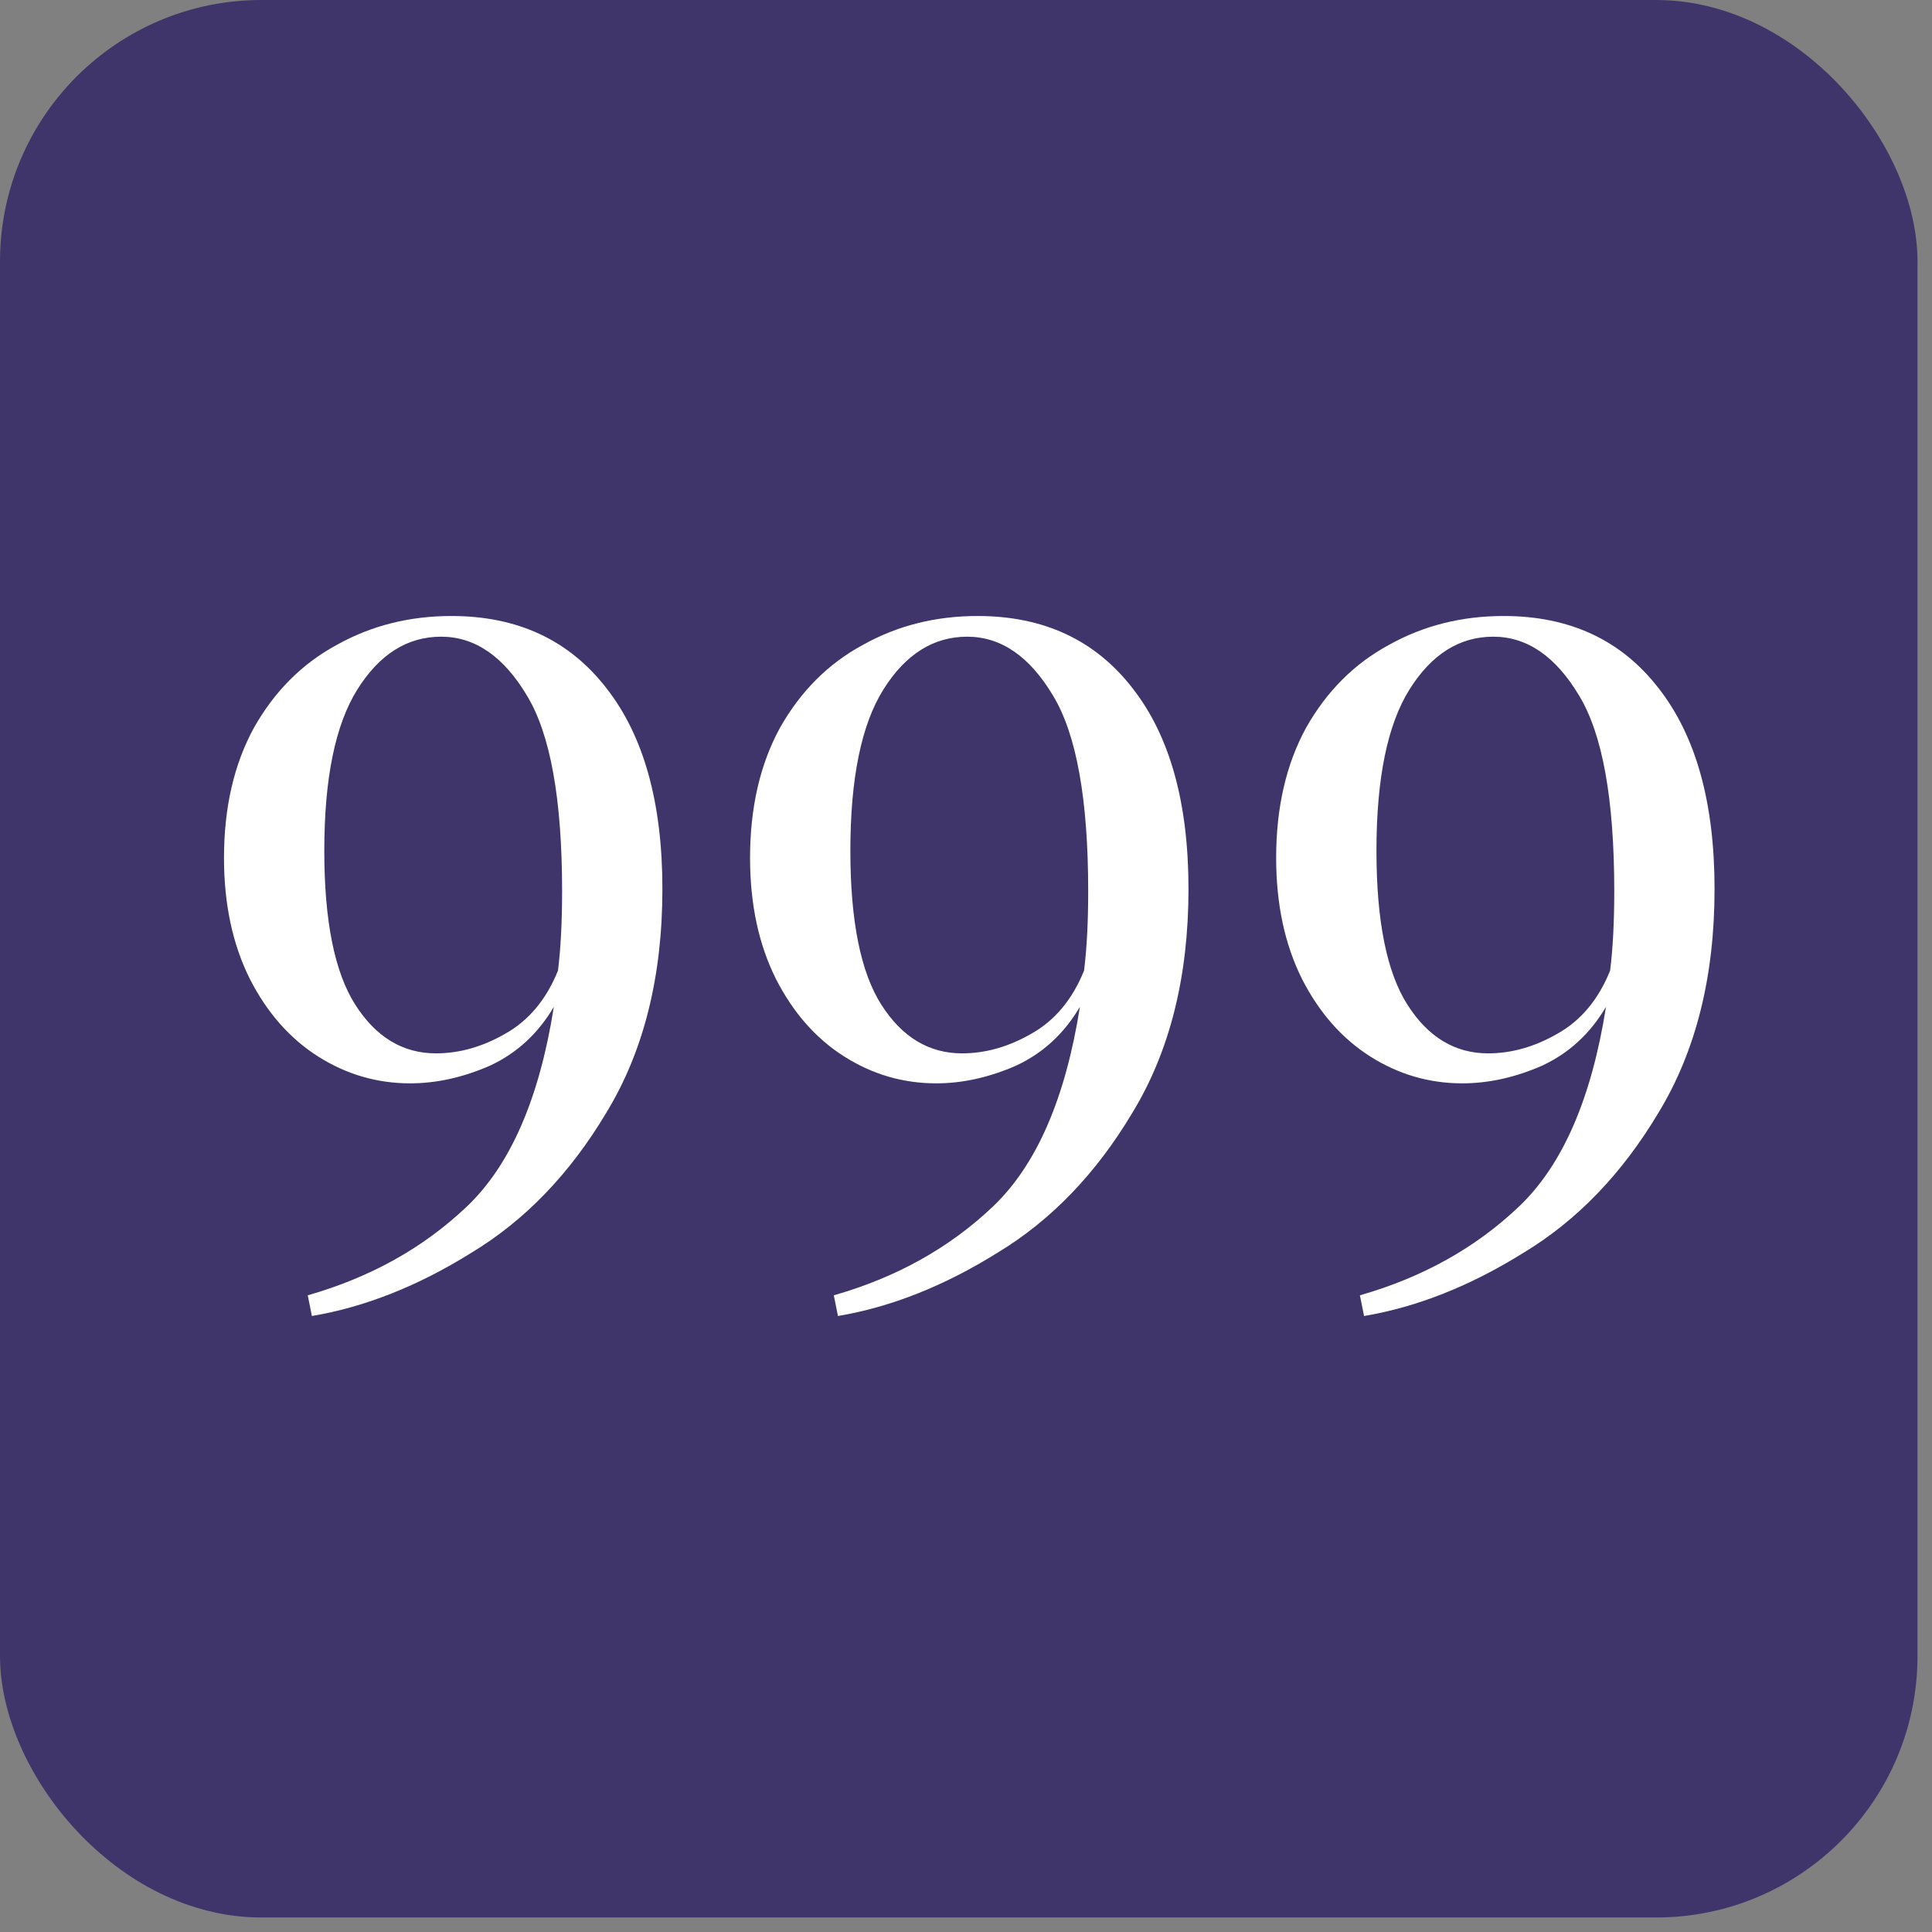
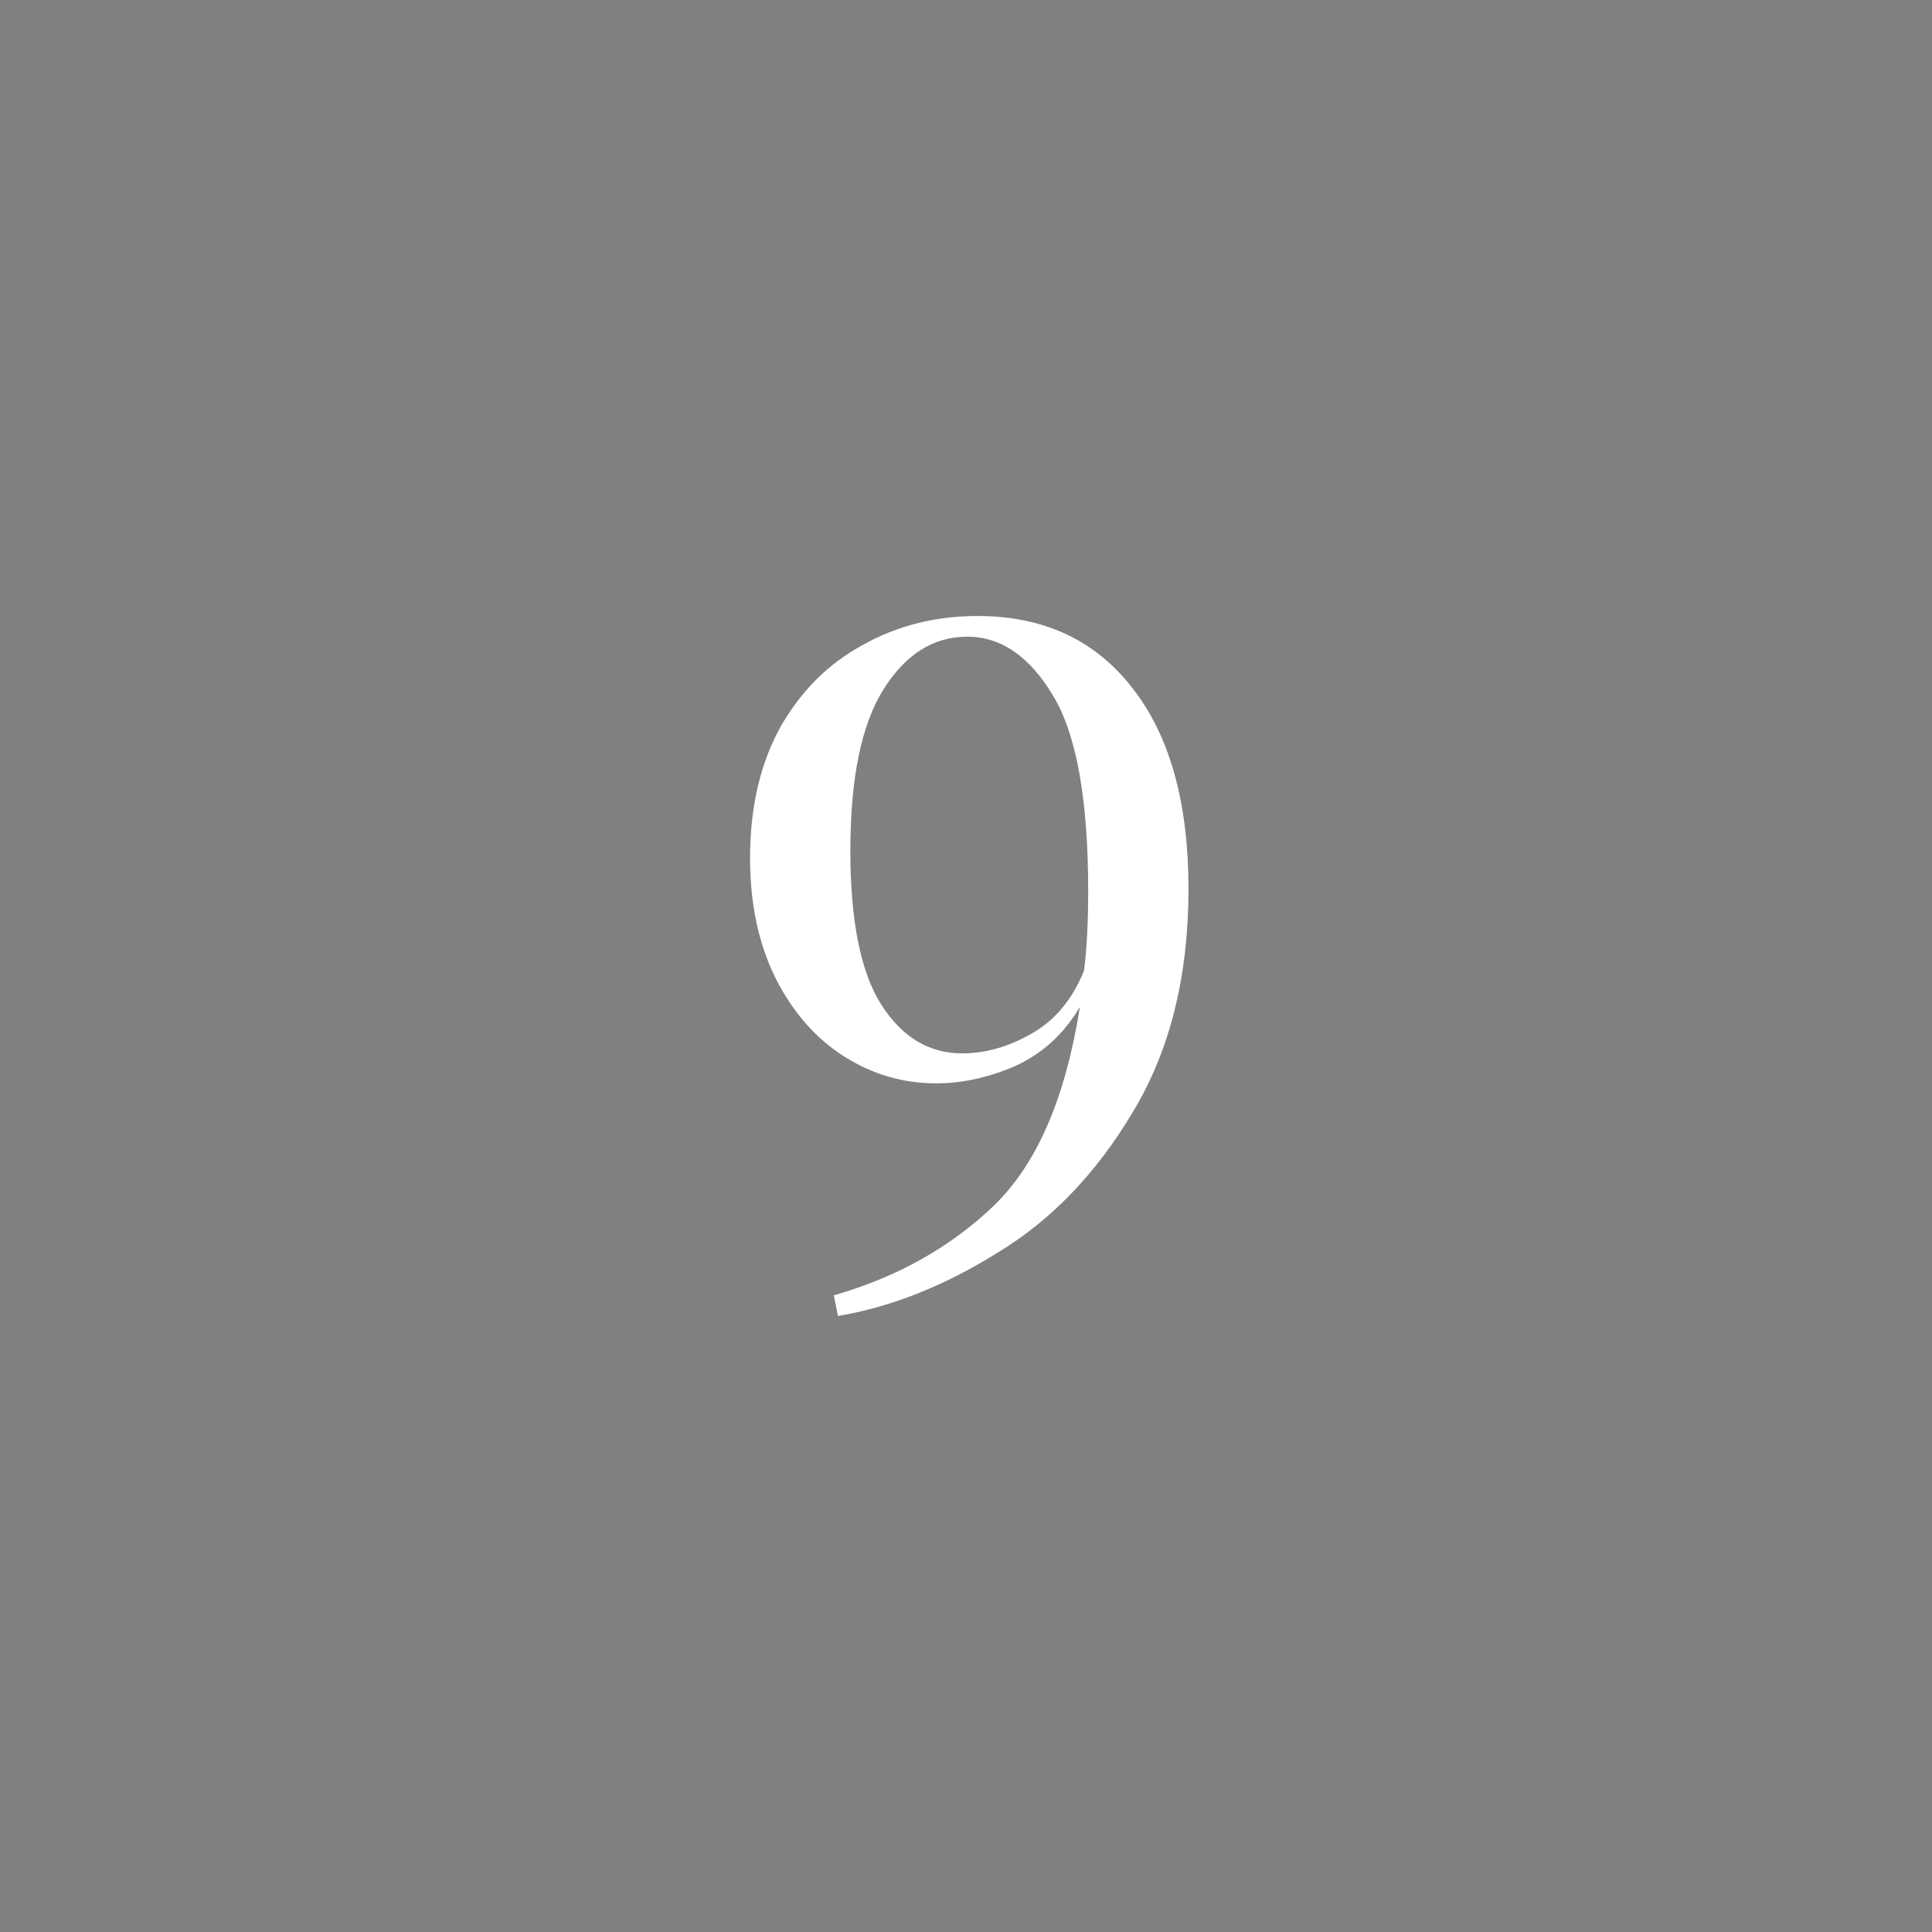
<svg xmlns="http://www.w3.org/2000/svg" width="69" height="69" viewBox="0 0 69 69" fill="none">
  <rect x="0" y="0" width="69" height="69" fill="#808080" stroke="none" />
-   <rect width="68.482" height="68.482" rx="9.338" fill="#3F356A" />
-   <path d="M16.124 22C18.487 22 20.334 22.862 21.663 24.585C22.993 26.284 23.657 28.672 23.657 31.749C23.657 34.875 22.993 37.534 21.663 39.725C20.358 41.916 18.746 43.59 16.826 44.747C14.93 45.929 13.034 46.68 11.139 47L10.991 46.261C13.231 45.621 15.127 44.563 16.678 43.086C18.229 41.609 19.263 39.233 19.78 35.959C19.214 36.919 18.451 37.62 17.49 38.063C16.53 38.482 15.582 38.691 14.647 38.691C13.465 38.691 12.37 38.371 11.36 37.731C10.351 37.091 9.539 36.168 8.923 34.962C8.308 33.731 8 32.291 8 30.641C8 28.844 8.357 27.293 9.071 25.988C9.809 24.683 10.794 23.699 12.025 23.034C13.256 22.345 14.622 22 16.124 22ZM15.57 37.62C16.407 37.62 17.232 37.386 18.044 36.919C18.881 36.451 19.509 35.7 19.928 34.666C20.026 33.878 20.075 32.931 20.075 31.823C20.075 28.549 19.657 26.222 18.82 24.843C17.983 23.44 16.961 22.739 15.755 22.739C14.549 22.739 13.552 23.366 12.764 24.622C11.976 25.877 11.582 27.798 11.582 30.383C11.582 32.894 11.951 34.728 12.69 35.885C13.428 37.042 14.389 37.62 15.57 37.62Z" fill="white" />
  <path d="M34.912 22C37.276 22 39.122 22.862 40.452 24.585C41.781 26.284 42.446 28.672 42.446 31.749C42.446 34.875 41.781 37.534 40.452 39.725C39.147 41.916 37.534 43.59 35.614 44.747C33.718 45.929 31.823 46.68 29.927 47L29.779 46.261C32.02 45.621 33.915 44.563 35.466 43.086C37.017 41.609 38.051 39.233 38.568 35.959C38.002 36.919 37.239 37.62 36.279 38.063C35.319 38.482 34.371 38.691 33.435 38.691C32.254 38.691 31.158 38.371 30.149 37.731C29.139 37.091 28.327 36.168 27.712 34.962C27.096 33.731 26.788 32.291 26.788 30.641C26.788 28.844 27.145 27.293 27.859 25.988C28.598 24.683 29.583 23.699 30.814 23.034C32.044 22.345 33.411 22 34.912 22ZM34.358 37.62C35.196 37.62 36.02 37.386 36.833 36.919C37.67 36.451 38.297 35.7 38.716 34.666C38.815 33.878 38.864 32.931 38.864 31.823C38.864 28.549 38.445 26.222 37.608 24.843C36.771 23.44 35.749 22.739 34.543 22.739C33.337 22.739 32.34 23.366 31.552 24.622C30.764 25.877 30.37 27.798 30.37 30.383C30.37 32.894 30.74 34.728 31.478 35.885C32.217 37.042 33.177 37.62 34.358 37.62Z" fill="white" />
-   <path d="M53.701 22C56.064 22 57.911 22.862 59.24 24.585C60.569 26.284 61.234 28.672 61.234 31.749C61.234 34.875 60.569 37.534 59.24 39.725C57.935 41.916 56.323 43.59 54.402 44.747C52.507 45.929 50.611 46.68 48.716 47L48.568 46.261C50.808 45.621 52.704 44.563 54.255 43.086C55.806 41.609 56.84 39.233 57.357 35.959C56.79 36.919 56.027 37.62 55.067 38.063C54.107 38.482 53.159 38.691 52.224 38.691C51.042 38.691 49.947 38.371 48.937 37.731C47.928 37.091 47.115 36.168 46.5 34.962C45.885 33.731 45.577 32.291 45.577 30.641C45.577 28.844 45.934 27.293 46.648 25.988C47.386 24.683 48.371 23.699 49.602 23.034C50.833 22.345 52.199 22 53.701 22ZM53.147 37.62C53.984 37.62 54.809 37.386 55.621 36.919C56.458 36.451 57.086 35.7 57.504 34.666C57.603 33.878 57.652 32.931 57.652 31.823C57.652 28.549 57.234 26.222 56.397 24.843C55.559 23.44 54.538 22.739 53.331 22.739C52.125 22.739 51.128 23.366 50.34 24.622C49.553 25.877 49.159 27.798 49.159 30.383C49.159 32.894 49.528 34.728 50.267 35.885C51.005 37.042 51.965 37.62 53.147 37.62Z" fill="white" />
</svg>